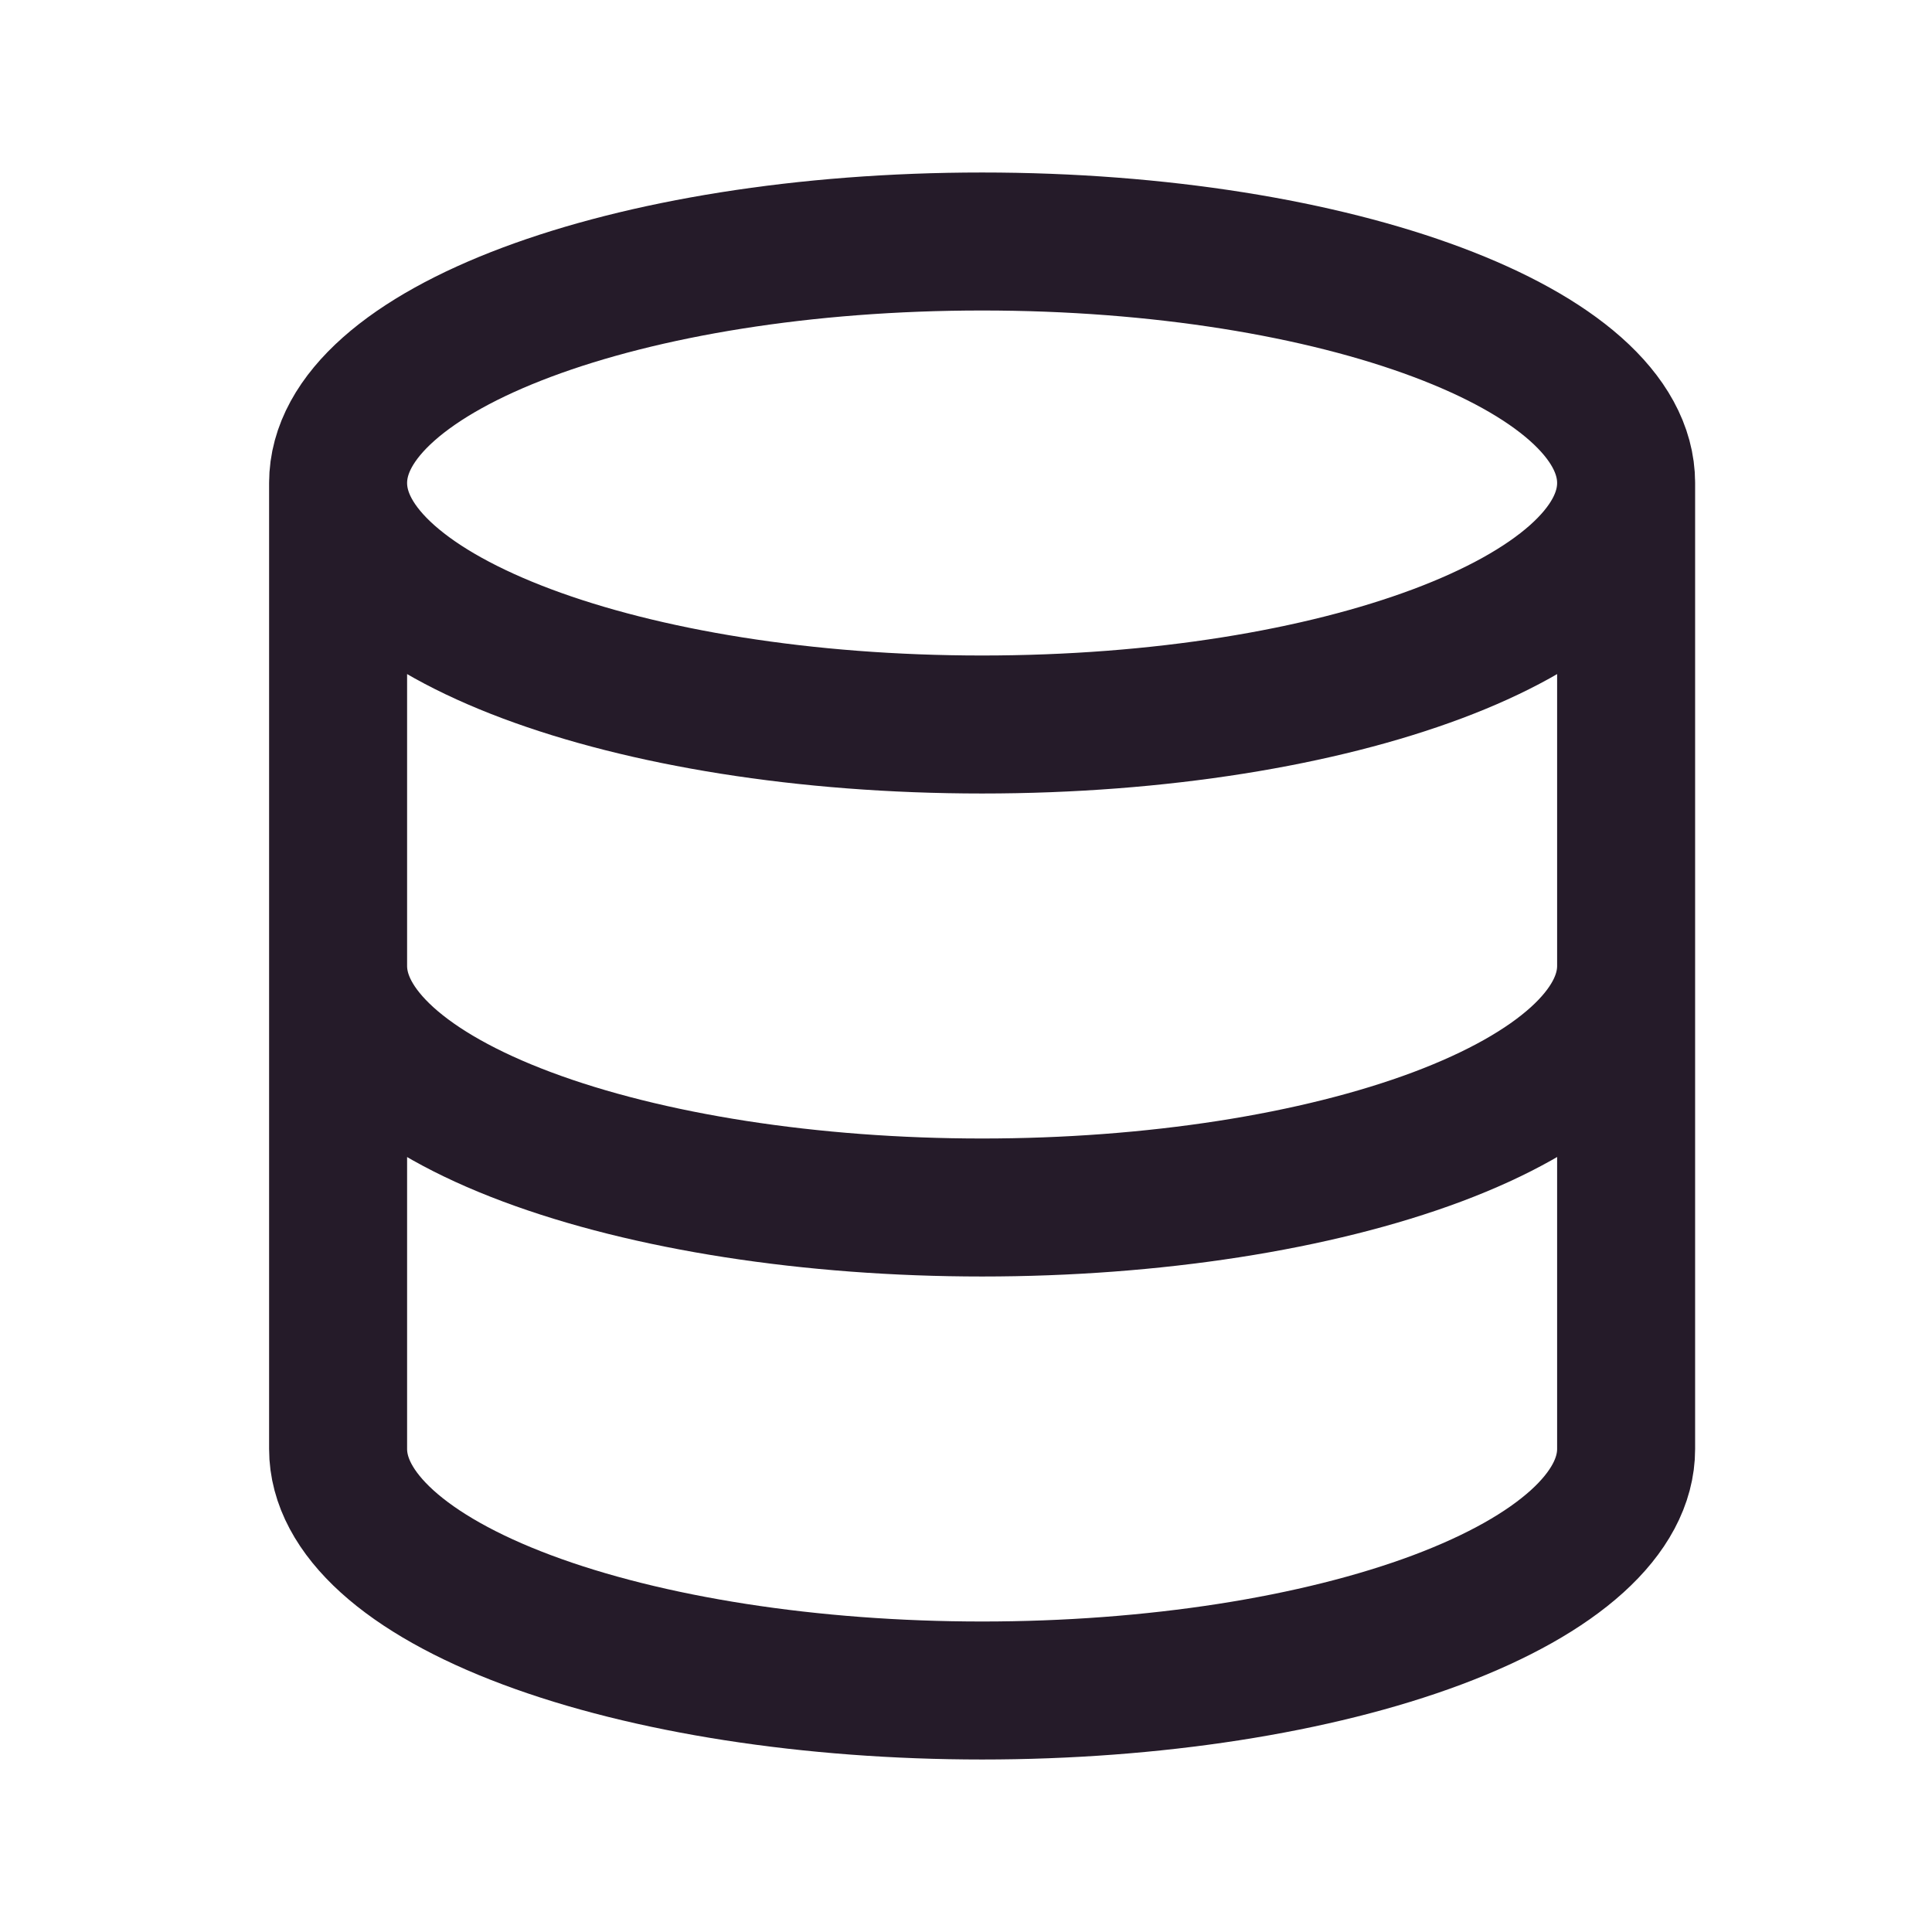
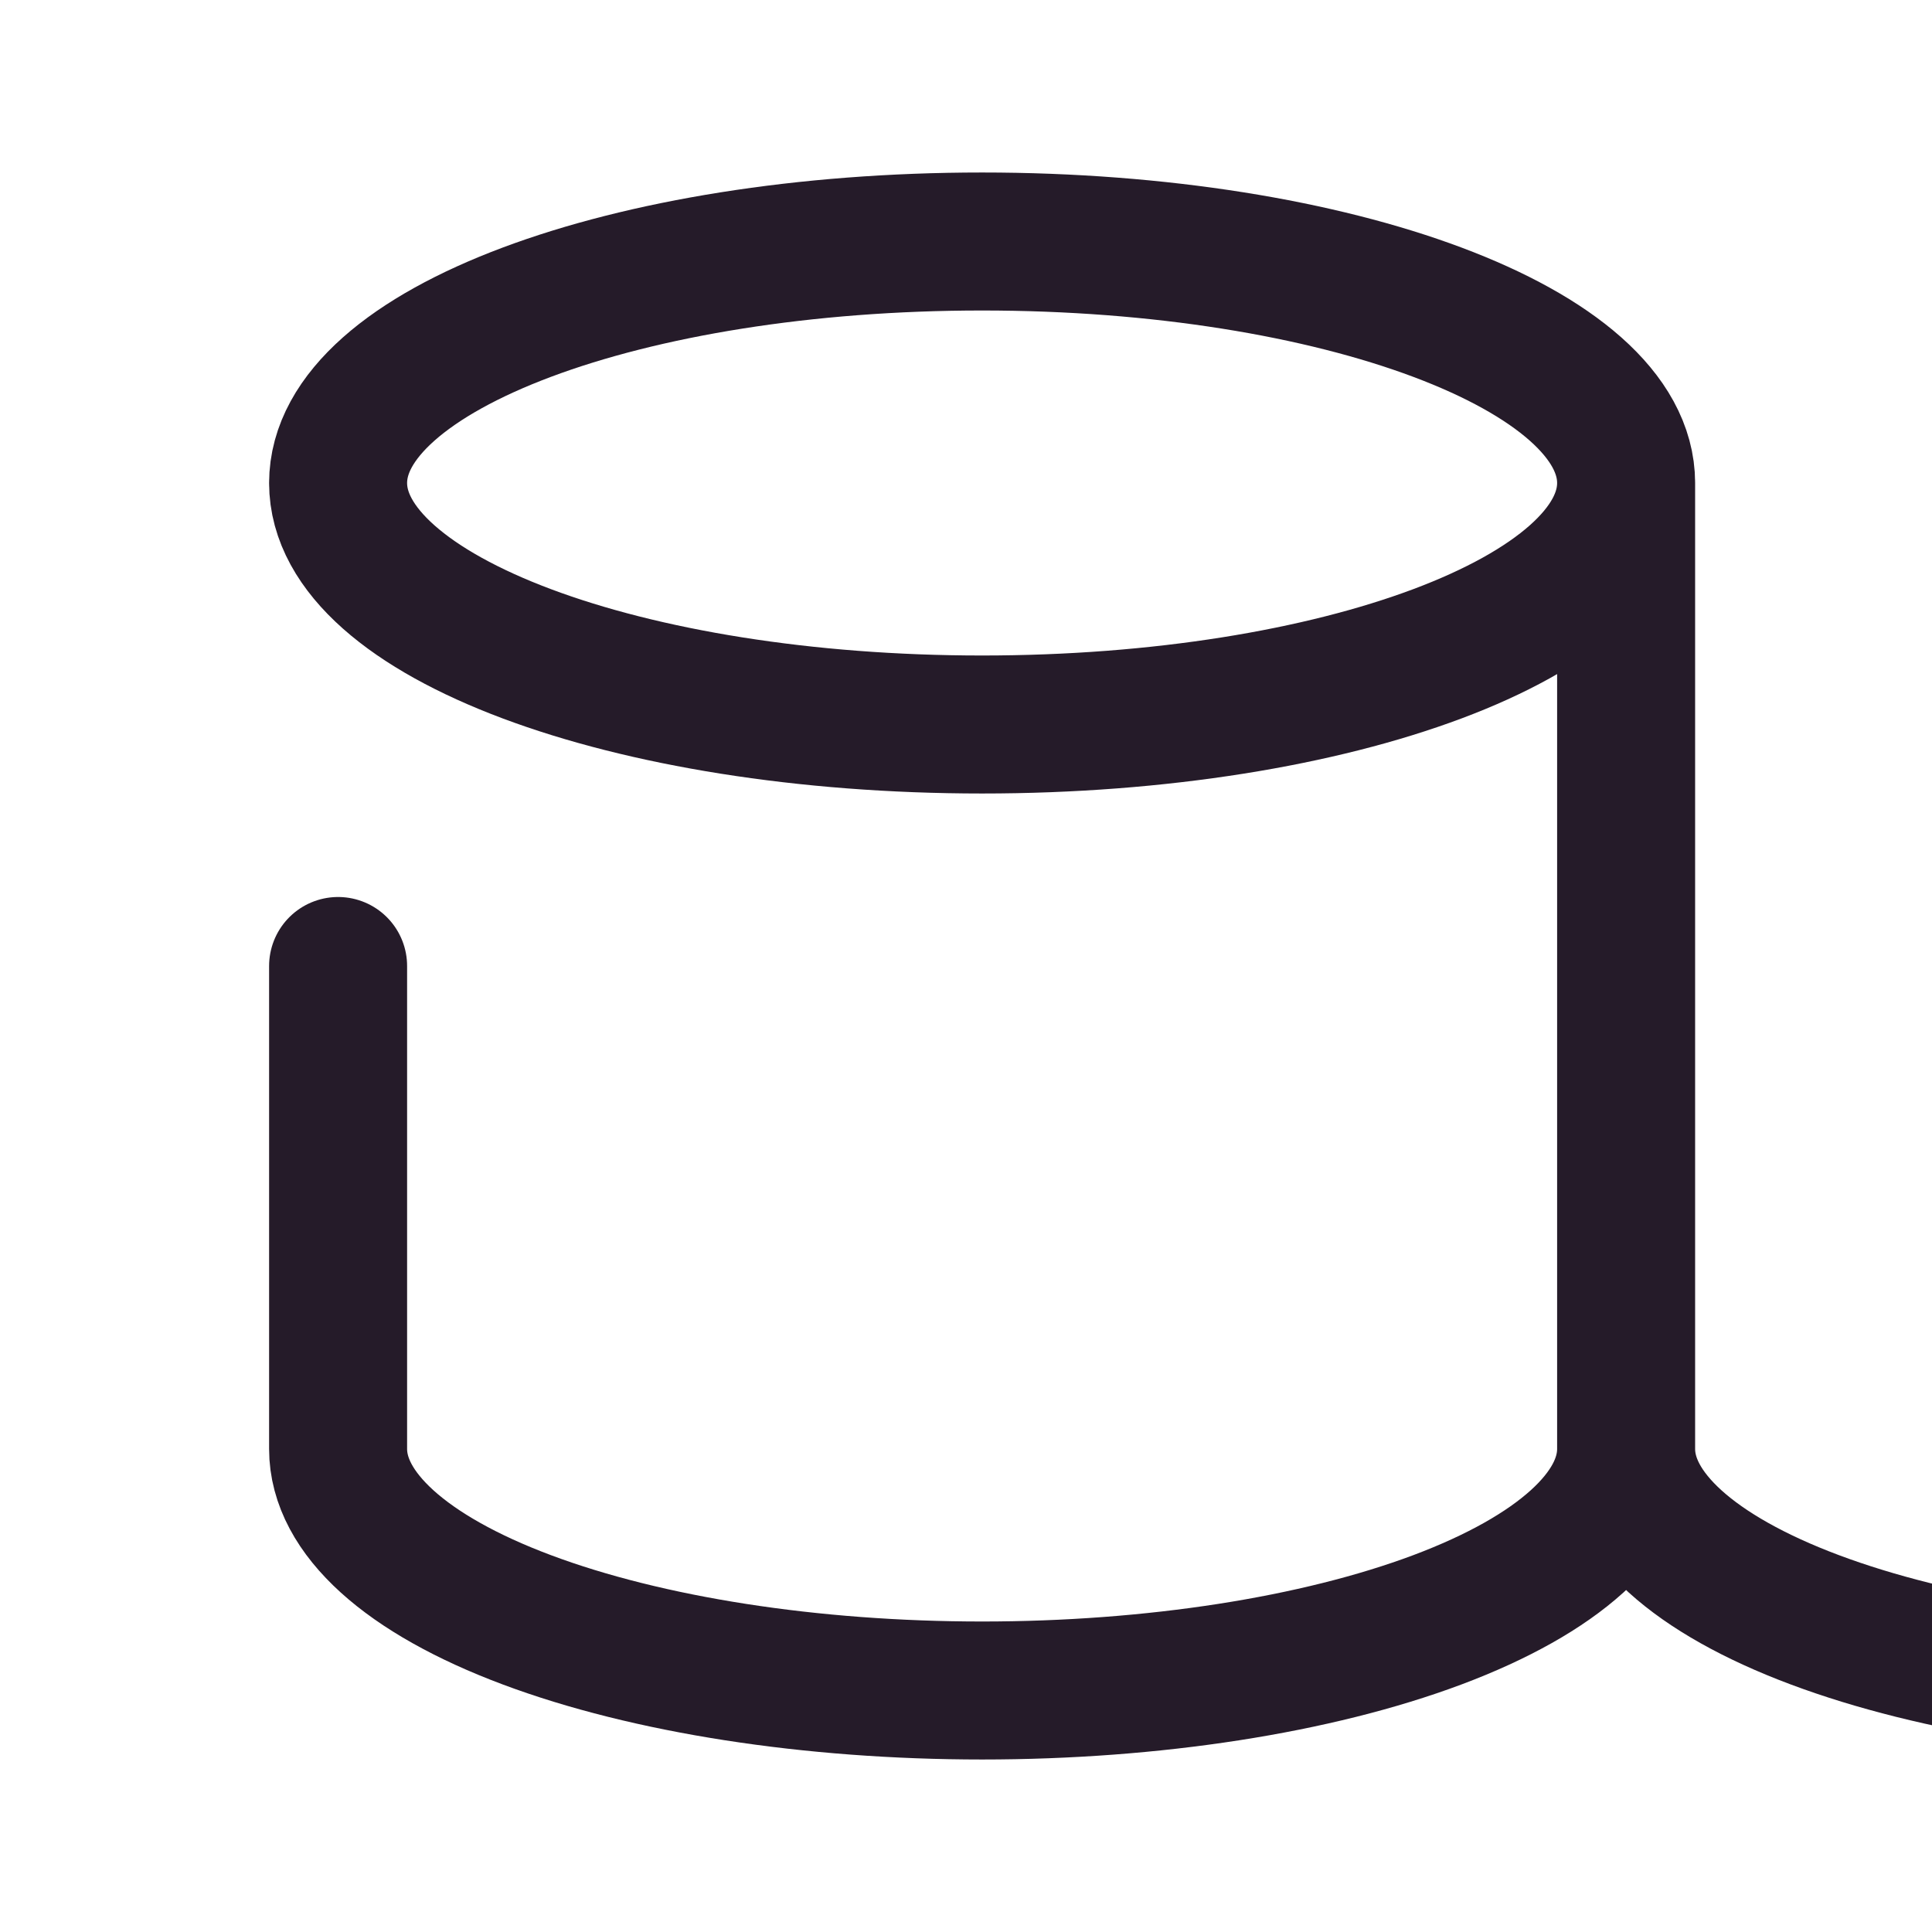
<svg xmlns="http://www.w3.org/2000/svg" width="28" height="28" fill="none" viewBox="0 0 28 28">
-   <path stroke="#251B29" stroke-linecap="round" stroke-linejoin="round" stroke-width="2" d="M23.567 7c0 1.933-4.179 3.5-9.334 3.5C9.08 10.5 4.9 8.933 4.9 7m18.667 0c0-1.933-4.179-3.5-9.334-3.5C9.08 3.5 4.9 5.067 4.9 7m18.667 0v7M4.9 7v7m0 0c0 .928.983 1.819 2.734 2.475 1.75.656 4.124 1.025 6.6 1.025 2.475 0 4.849-.369 6.599-1.025 1.75-.657 2.734-1.547 2.734-2.475M4.9 14v7c0 .928.983 1.819 2.734 2.475 1.75.656 4.124 1.025 6.6 1.025 2.475 0 4.849-.369 6.599-1.025 1.75-.657 2.734-1.547 2.734-2.475v-7" />
+   <path stroke="#251B29" stroke-linecap="round" stroke-linejoin="round" stroke-width="2" d="M23.567 7c0 1.933-4.179 3.5-9.334 3.5C9.08 10.5 4.9 8.933 4.9 7m18.667 0c0-1.933-4.179-3.5-9.334-3.5C9.08 3.5 4.9 5.067 4.9 7m18.667 0v7v7m0 0c0 .928.983 1.819 2.734 2.475 1.75.656 4.124 1.025 6.6 1.025 2.475 0 4.849-.369 6.599-1.025 1.75-.657 2.734-1.547 2.734-2.475M4.9 14v7c0 .928.983 1.819 2.734 2.475 1.75.656 4.124 1.025 6.6 1.025 2.475 0 4.849-.369 6.599-1.025 1.75-.657 2.734-1.547 2.734-2.475v-7" />
</svg>